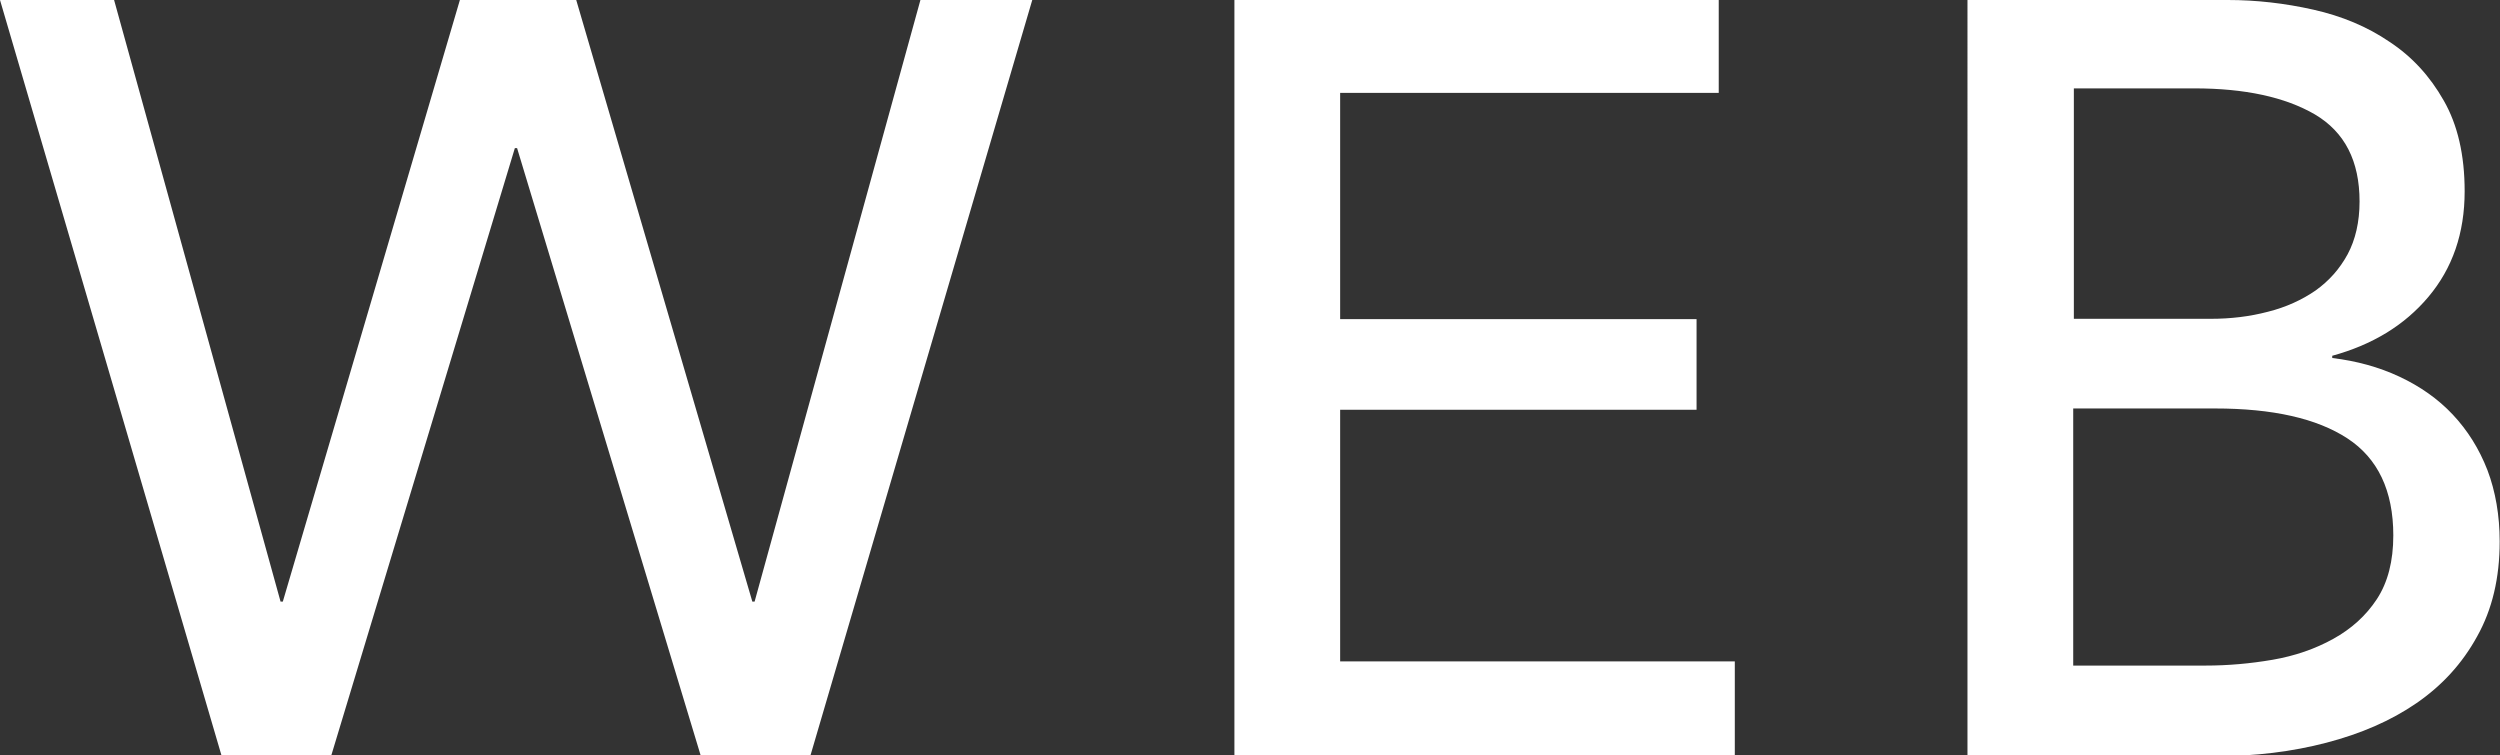
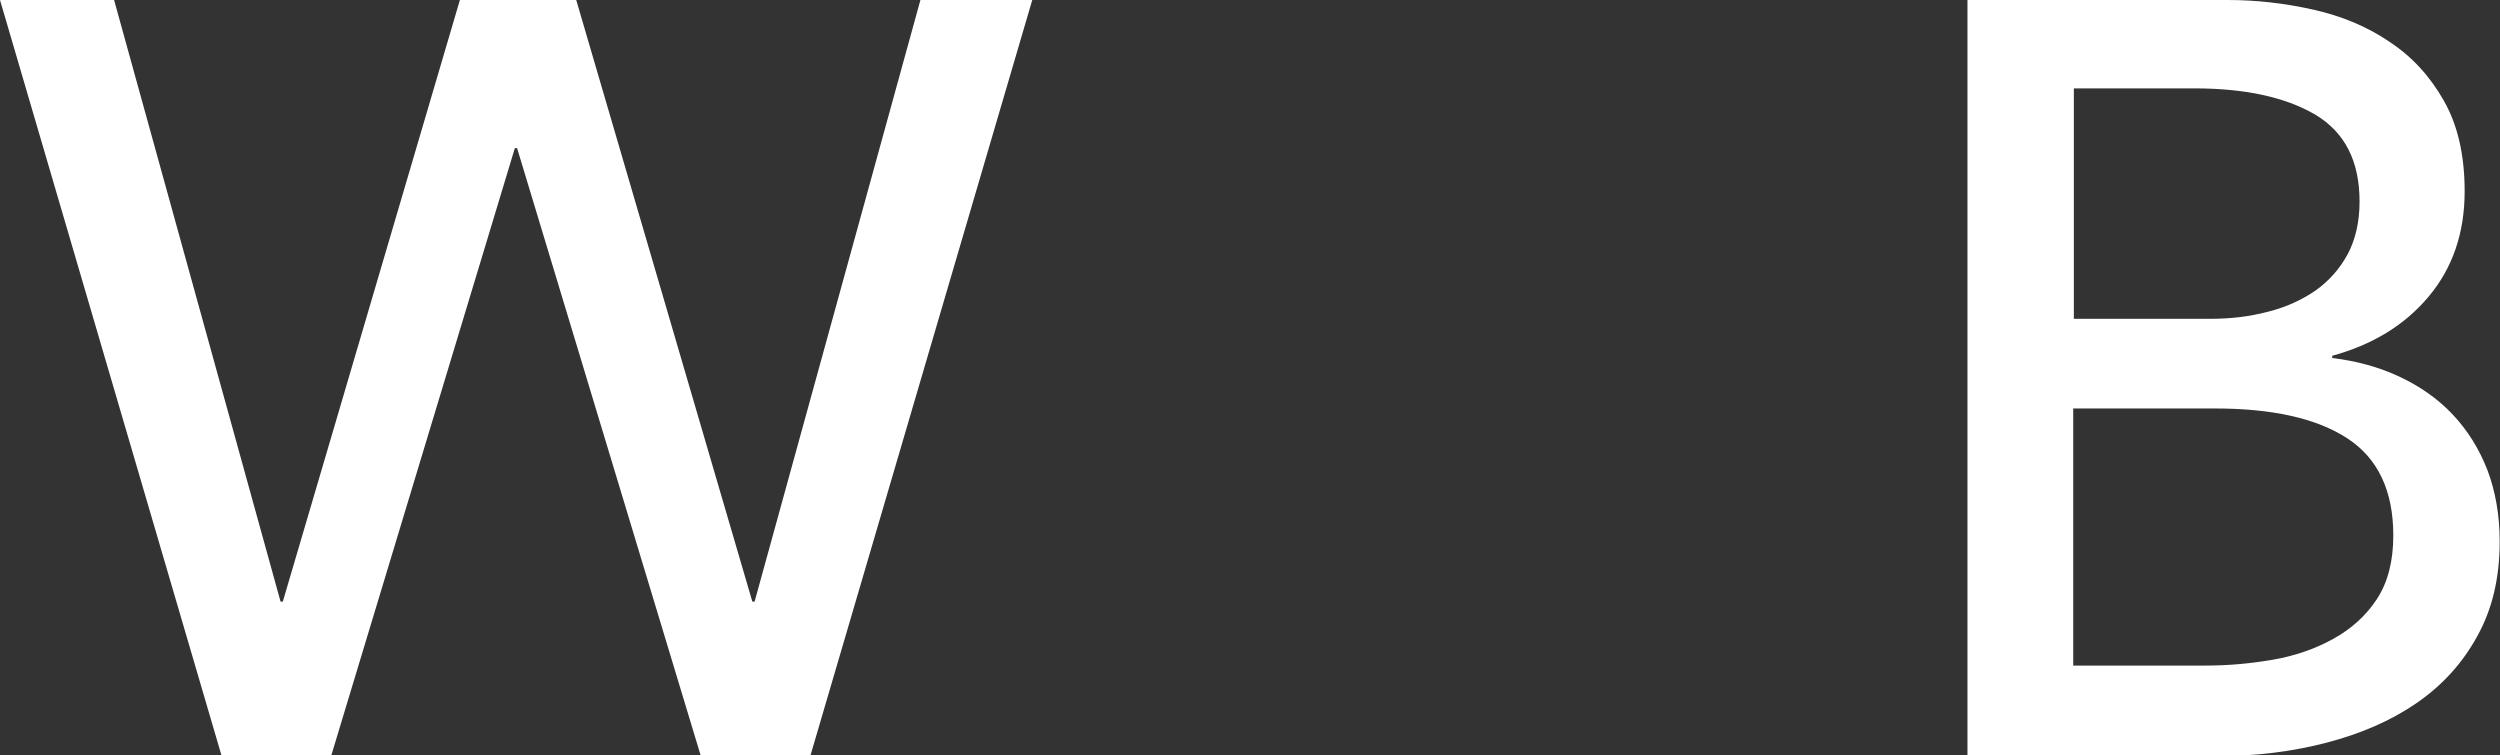
<svg xmlns="http://www.w3.org/2000/svg" id="_レイヤー_2" data-name="レイヤー 2" viewBox="0 0 77.79 23.5">
  <rect x="0" y="0" width="77.79" height="23.5" fill="#333333" stroke="none" />
  <defs>
    <style>
      .cls-1 {
        fill: #fff;
      }
    </style>
  </defs>
  <g id="_レイヤー_1-2" data-name="レイヤー 1">
    <g>
      <path class="cls-1" d="m8.73,18.72h.07L14.31,0h3.62l5.48,18.72h.07L28.64,0h3.48l-6.9,23.5h-3.42l-5.71-18.89h-.07l-5.71,18.89h-3.42L0,0h3.55l5.18,18.72Z" />
-       <path class="cls-1" d="m41.7,20.58h12.28v2.92h-15.57V0h15.07v2.89h-11.78v7.04h11.09v2.82h-11.09v7.83Z" />
      <path class="cls-1" d="m61.22,0h8.1c.88,0,1.77.1,2.66.3s1.68.53,2.37,1c.7.46,1.26,1.07,1.69,1.83.43.75.65,1.69.65,2.82,0,1.31-.38,2.4-1.13,3.29-.75.89-1.75,1.49-2.99,1.83v.07c.75.09,1.45.28,2.09.58s1.2.69,1.66,1.18c.46.49.82,1.06,1.08,1.73.25.66.38,1.41.38,2.22,0,1.13-.23,2.11-.7,2.95-.46.84-1.09,1.53-1.89,2.08s-1.73.95-2.8,1.23c-1.07.28-2.22.42-3.44.42h-7.73V0Zm3.29,9.92h4.28c.62,0,1.21-.07,1.78-.22.56-.14,1.06-.37,1.48-.66.42-.3.75-.67,1-1.13.24-.45.37-1,.37-1.64,0-1.26-.46-2.16-1.39-2.71-.93-.54-2.18-.81-3.75-.81h-3.75v7.17Zm0,10.79h4.12c.69,0,1.38-.06,2.08-.18.7-.12,1.33-.34,1.89-.65.56-.31,1.02-.72,1.36-1.24s.51-1.18.51-1.98c0-1.39-.48-2.4-1.43-3.02-.95-.62-2.32-.93-4.12-.93h-4.41v8Z" />
    </g>
  </g>
</svg>